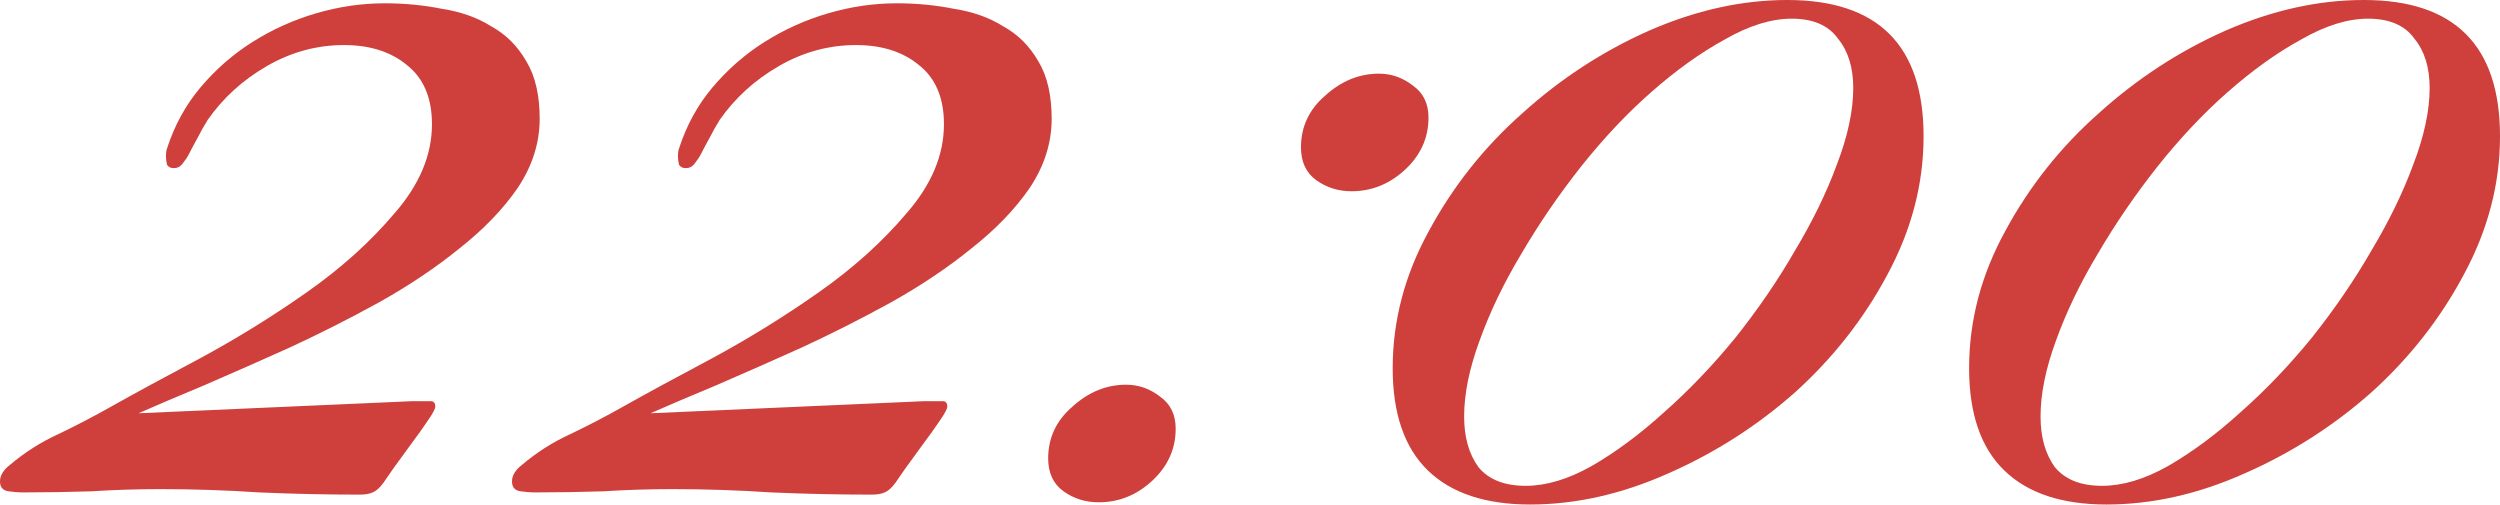
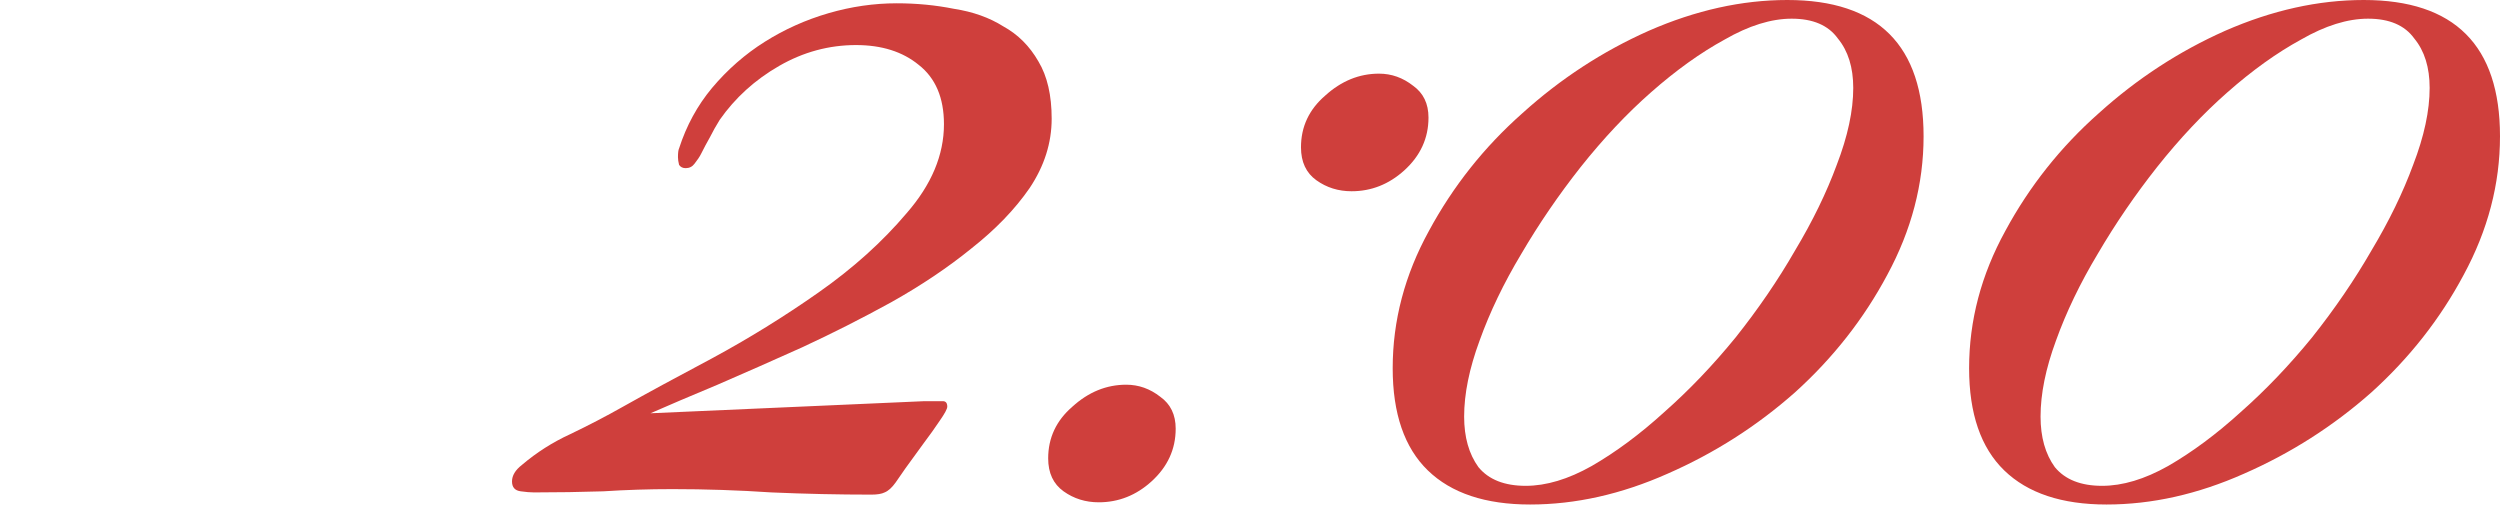
<svg xmlns="http://www.w3.org/2000/svg" viewBox="0 0 112.288 22.66" fill="none">
-   <path d="M24.24 5.332C24.24 6.418 23.911 7.455 23.252 8.442C22.594 9.396 21.722 10.301 20.636 11.157C19.583 12.013 18.381 12.819 17.032 13.576C15.716 14.3 14.383 14.975 13.033 15.6C11.717 16.193 10.45 16.752 9.232 17.279C8.047 17.773 7.043 18.2 6.22 18.562L18.513 18.019H19.007C19.105 18.019 19.221 18.019 19.352 18.019C19.484 18.019 19.55 18.102 19.55 18.266C19.55 18.365 19.435 18.579 19.204 18.908C19.007 19.204 18.76 19.55 18.464 19.945C18.2 20.307 17.937 20.669 17.674 21.031C17.443 21.36 17.295 21.574 17.23 21.673C17.065 21.903 16.9 22.051 16.736 22.117C16.604 22.183 16.407 22.216 16.143 22.216C14.662 22.216 13.165 22.183 11.651 22.117C10.17 22.018 8.689 21.969 7.208 21.969C6.155 21.969 5.118 22.002 4.098 22.068C3.077 22.1 2.041 22.117 0.987 22.117C0.823 22.117 0.625 22.1 0.395 22.068C0.132 22.035 0 21.887 0 21.623C0 21.36 0.148 21.113 0.444 20.883C1.103 20.323 1.827 19.862 2.617 19.5C3.439 19.105 4.229 18.694 4.986 18.266C6.039 17.674 7.372 16.95 8.985 16.094C10.631 15.205 12.227 14.218 13.774 13.132C15.321 12.046 16.637 10.861 17.723 9.577C18.842 8.294 19.402 6.961 19.402 5.579C19.402 4.394 19.023 3.505 18.266 2.913C17.542 2.32 16.604 2.024 15.452 2.024C14.234 2.024 13.083 2.337 11.996 2.962C10.91 3.587 10.022 4.394 9.331 5.381C9.166 5.644 9.018 5.908 8.886 6.171C8.755 6.401 8.623 6.648 8.491 6.912C8.426 7.043 8.327 7.191 8.195 7.356C8.096 7.488 7.965 7.553 7.8 7.553C7.669 7.553 7.57 7.504 7.504 7.405C7.471 7.274 7.455 7.158 7.455 7.06C7.455 6.862 7.471 6.731 7.504 6.665C7.833 5.644 8.327 4.739 8.985 3.949C9.676 3.127 10.466 2.435 11.355 1.876C12.243 1.316 13.198 0.889 14.218 0.592C15.238 0.296 16.259 0.148 17.279 0.148C18.167 0.148 19.023 0.23 19.846 0.395C20.702 0.527 21.442 0.79 22.068 1.185C22.726 1.547 23.252 2.073 23.647 2.765C24.042 3.423 24.24 4.279 24.24 5.332Z" fill="#CF3F3C" />
  <path d="M47.236 5.332C47.236 6.418 46.907 7.455 46.249 8.442C45.591 9.396 44.719 10.301 43.633 11.157C42.579 12.013 41.378 12.819 40.029 13.576C38.712 14.3 37.379 14.975 36.03 15.6C34.713 16.193 33.446 16.752 32.229 17.279C31.044 17.773 30.04 18.2 29.217 18.562L41.51 18.019H42.004C42.102 18.019 42.217 18.019 42.349 18.019C42.481 18.019 42.547 18.102 42.547 18.266C42.547 18.365 42.431 18.579 42.201 18.908C42.004 19.204 41.757 19.55 41.46 19.945C41.197 20.307 40.934 20.669 40.671 21.031C40.44 21.36 40.292 21.574 40.226 21.673C40.062 21.903 39.897 22.051 39.733 22.117C39.601 22.183 39.403 22.216 39.14 22.216C37.659 22.216 36.162 22.183 34.648 22.117C33.167 22.018 31.686 21.969 30.204 21.969C29.151 21.969 28.115 22.002 27.094 22.068C26.074 22.1 25.037 22.117 23.984 22.117C23.82 22.117 23.622 22.1 23.392 22.068C23.128 22.035 22.997 21.887 22.997 21.623C22.997 21.36 23.145 21.113 23.441 20.883C24.099 20.323 24.823 19.862 25.613 19.5C26.436 19.105 27.226 18.694 27.983 18.266C29.036 17.674 30.369 16.95 31.982 16.094C33.627 15.205 35.224 14.218 36.77 13.132C38.317 12.046 39.634 10.861 40.72 9.577C41.839 8.294 42.398 6.961 42.398 5.579C42.398 4.394 42.02 3.505 41.263 2.913C40.539 2.32 39.601 2.024 38.449 2.024C37.231 2.024 36.079 2.337 34.993 2.962C33.907 3.587 33.019 4.394 32.327 5.381C32.163 5.644 32.015 5.908 31.883 6.171C31.751 6.401 31.62 6.648 31.488 6.912C31.422 7.043 31.323 7.191 31.192 7.356C31.093 7.488 30.961 7.553 30.797 7.553C30.665 7.553 30.566 7.504 30.501 7.405C30.468 7.274 30.451 7.158 30.451 7.06C30.451 6.862 30.468 6.731 30.501 6.665C30.83 5.644 31.323 4.739 31.982 3.949C32.673 3.127 33.463 2.435 34.351 1.876C35.24 1.316 36.195 0.889 37.215 0.592C38.235 0.296 39.255 0.148 40.276 0.148C41.164 0.148 42.02 0.23 42.843 0.395C43.698 0.527 44.439 0.79 45.064 1.185C45.723 1.547 46.249 2.073 46.644 2.765C47.039 3.423 47.236 4.279 47.236 5.332Z" fill="#CF3F3C" />
  <path d="M64.161 5.282C64.161 6.204 63.799 6.994 63.075 7.652C62.384 8.277 61.594 8.59 60.705 8.59C60.113 8.59 59.586 8.426 59.125 8.096C58.665 7.767 58.434 7.274 58.434 6.615C58.434 5.694 58.796 4.92 59.52 4.295C60.244 3.637 61.051 3.308 61.939 3.308C62.499 3.308 63.009 3.489 63.47 3.851C63.931 4.18 64.161 4.657 64.161 5.282ZM52.806 19.254C52.806 20.175 52.444 20.965 51.72 21.623C51.029 22.249 50.239 22.561 49.35 22.561C48.758 22.561 48.232 22.397 47.771 22.068C47.31 21.738 47.079 21.245 47.079 20.587C47.079 19.665 47.442 18.892 48.166 18.266C48.89 17.608 49.696 17.279 50.585 17.279C51.144 17.279 51.654 17.46 52.115 17.822C52.576 18.151 52.806 18.628 52.806 19.254Z" fill="#CF3F3C" />
  <path d="M86.398 6.122C86.398 8.261 85.855 10.334 84.769 12.342C83.716 14.317 82.334 16.078 80.622 17.624C78.911 19.138 77.002 20.356 74.895 21.278C72.822 22.199 70.765 22.66 68.725 22.66C66.717 22.66 65.186 22.15 64.133 21.13C63.08 20.109 62.553 18.579 62.553 16.538C62.553 14.399 63.096 12.342 64.183 10.367C65.269 8.36 66.667 6.599 68.379 5.085C70.09 3.538 71.983 2.304 74.056 1.382C76.162 0.461 78.236 0 80.277 0C84.358 0 86.398 2.041 86.398 6.122ZM83.239 3.949C83.239 3.028 83.008 2.287 82.547 1.728C82.12 1.135 81.428 0.839 80.474 0.839C79.553 0.839 78.549 1.152 77.462 1.777C76.377 2.37 75.274 3.16 74.155 4.147C73.069 5.101 72.016 6.22 70.995 7.504C70.008 8.755 69.119 10.055 68.329 11.404C67.539 12.721 66.914 14.021 66.454 15.304C65.993 16.555 65.762 17.69 65.762 18.711C65.762 19.632 65.976 20.389 66.404 20.981C66.865 21.541 67.572 21.821 68.527 21.821C69.448 21.821 70.436 21.525 71.489 20.932C72.575 20.307 73.661 19.5 74.747 18.513C75.866 17.526 76.936 16.407 77.956 15.156C78.977 13.872 79.865 12.572 80.622 11.256C81.412 9.939 82.037 8.656 82.498 7.405C82.992 6.122 83.239 4.97 83.239 3.949Z" fill="#CF3F3C" />
  <path d="M112.288 6.122C112.288 8.261 111.745 10.334 110.658 12.342C109.605 14.317 108.223 16.078 106.512 17.624C104.8 19.138 102.891 20.356 100.785 21.278C98.711 22.199 96.654 22.66 94.614 22.66C92.606 22.66 91.076 22.15 90.022 21.13C88.969 20.109 88.443 18.579 88.443 16.538C88.443 14.399 88.986 12.342 90.072 10.367C91.158 8.36 92.557 6.599 94.268 5.085C95.98 3.538 97.872 2.304 99.945 1.382C102.052 0.461 104.125 0 106.166 0C110.247 0 112.288 2.041 112.288 6.122ZM109.128 3.949C109.128 3.028 108.898 2.287 108.437 1.728C108.009 1.135 107.318 0.839 106.363 0.839C105.442 0.839 104.438 1.152 103.352 1.777C102.266 2.37 101.163 3.16 100.044 4.147C98.958 5.101 97.905 6.22 96.885 7.504C95.897 8.755 95.009 10.055 94.219 11.404C93.429 12.721 92.804 14.021 92.343 15.304C91.882 16.555 91.652 17.69 91.652 18.711C91.652 19.632 91.865 20.389 92.293 20.981C92.754 21.541 93.462 21.821 94.416 21.821C95.338 21.821 96.325 21.525 97.378 20.932C98.464 20.307 99.551 19.5 100.637 18.513C101.756 17.526 102.825 16.407 103.846 15.156C104.866 13.872 105.754 12.572 106.512 11.256C107.301 9.939 107.927 8.656 108.387 7.405C108.881 6.122 109.128 4.97 109.128 3.949Z" fill="#CF3F3C" />
</svg>